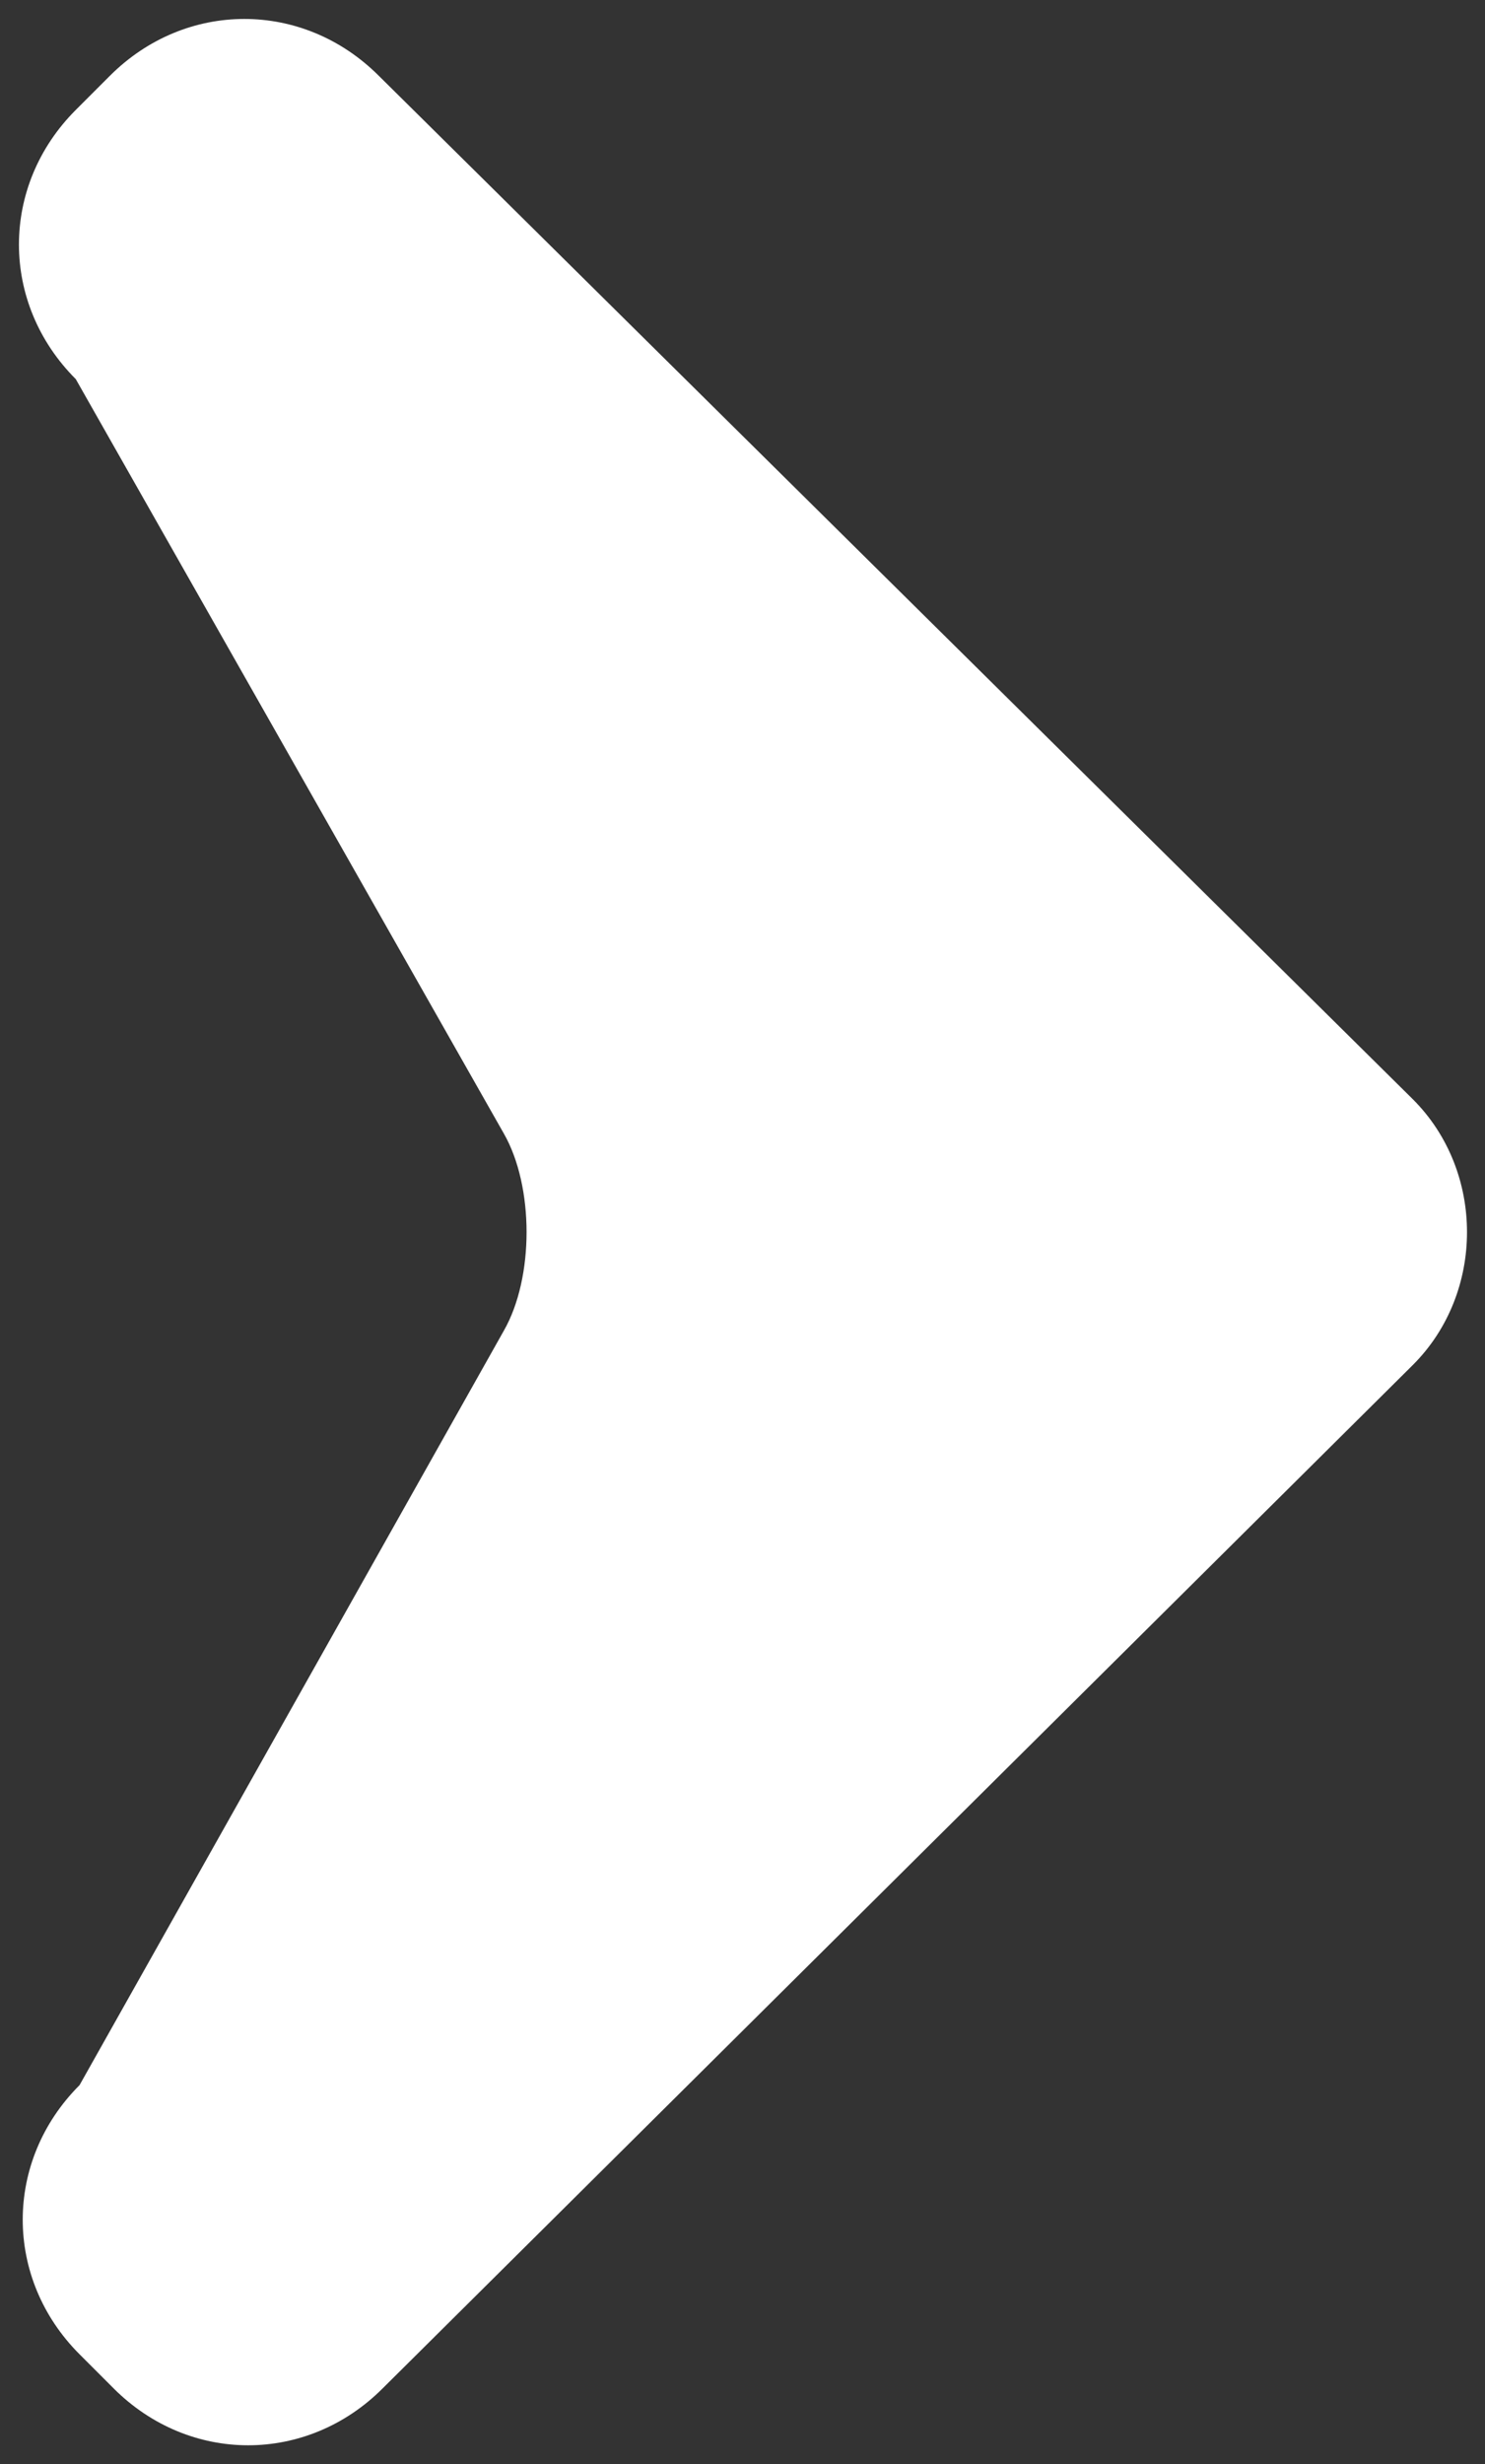
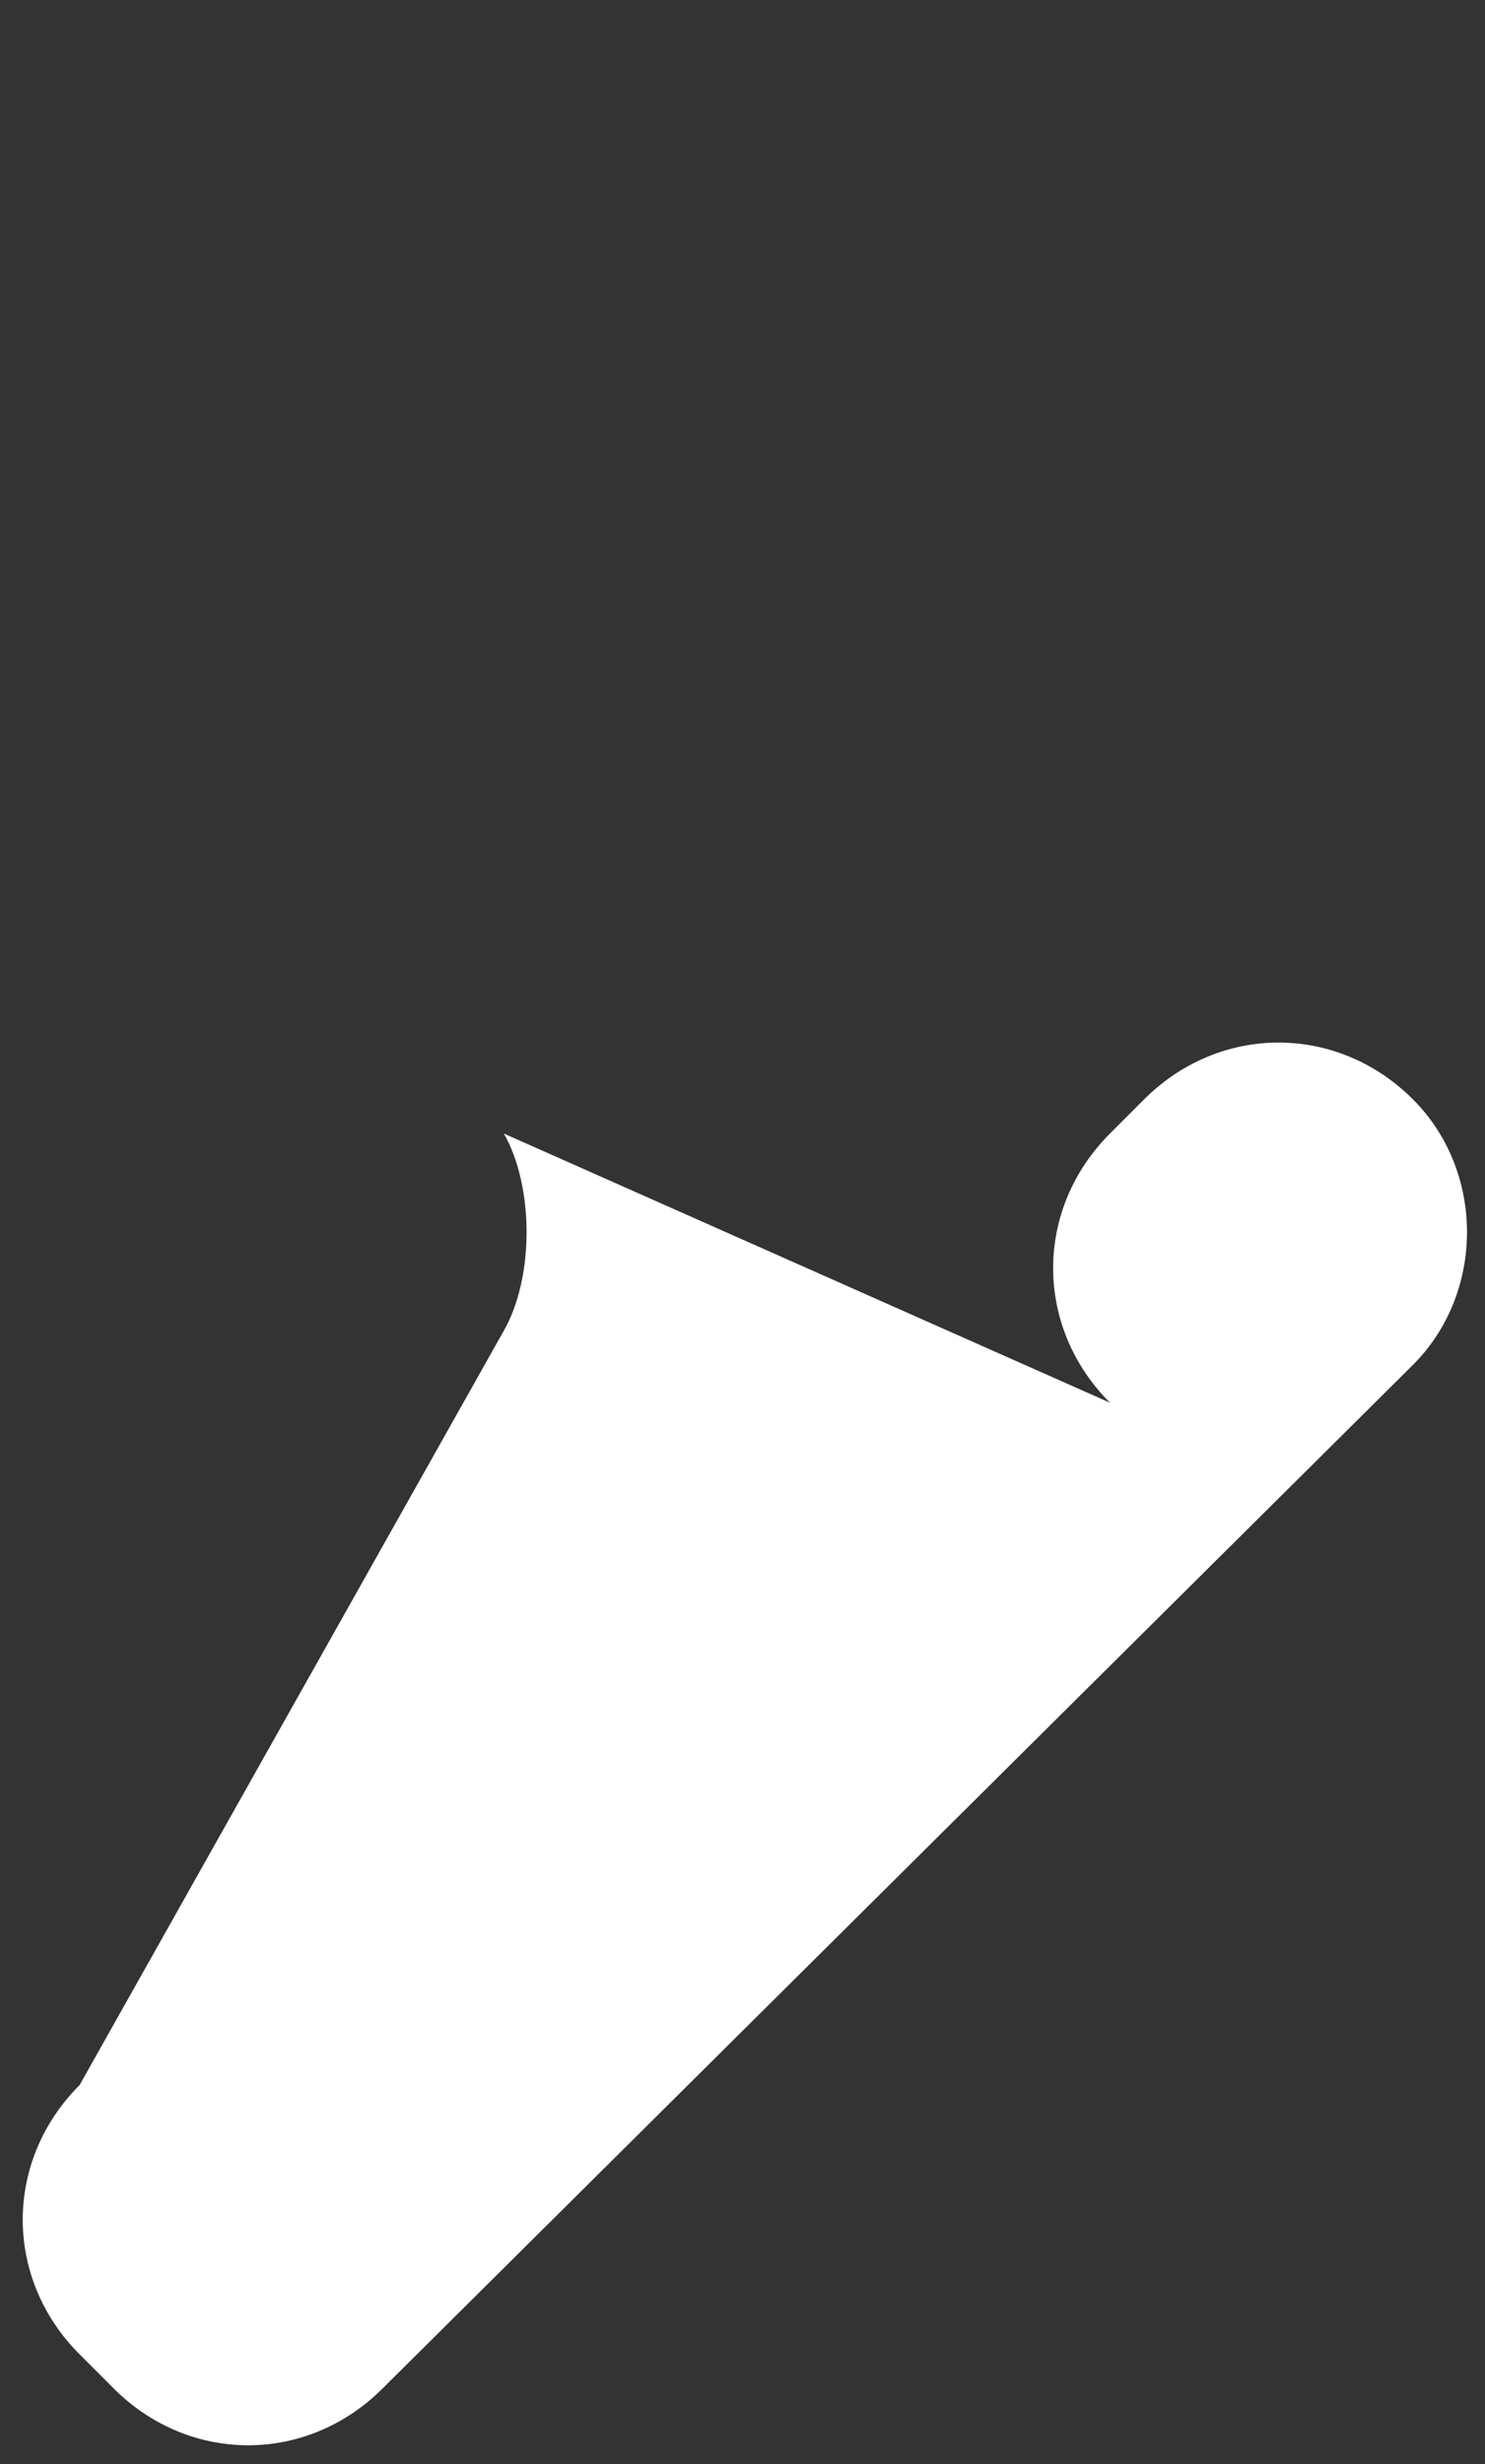
<svg xmlns="http://www.w3.org/2000/svg" fill="#ffffff" height="65" preserveAspectRatio="xMidYMid meet" version="1" viewBox="11.2 -0.5 39.2 65.0" width="39.2" zoomAndPan="magnify">
  <rect x="11.2" y="-0.5" width="39.2" height="65.0" fill="#333333" stroke="none" />
  <g id="change1_1">
-     <path d="M48.5,28.5l-27.3-27c-2-2-5.1-2-7.1,0l-0.9,0.9c-2,2-2,5.1,0,7.1 L24.5,29.4c0.8,1.4,0.8,3.8,0,5.2L13.3,54.5c-2,2-2,5.1,0,7.1 L14.2,62.5c2,2,5.1,2,7.1,0L48.5,35.5C50.4,33.6,50.4,30.4,48.5,28.5z" fill="inherit" />
+     <path d="M48.5,28.5c-2-2-5.1-2-7.1,0l-0.9,0.9c-2,2-2,5.1,0,7.1 L24.5,29.4c0.8,1.4,0.8,3.8,0,5.2L13.3,54.5c-2,2-2,5.1,0,7.1 L14.2,62.5c2,2,5.1,2,7.1,0L48.5,35.5C50.4,33.6,50.4,30.4,48.5,28.5z" fill="inherit" />
  </g>
</svg>